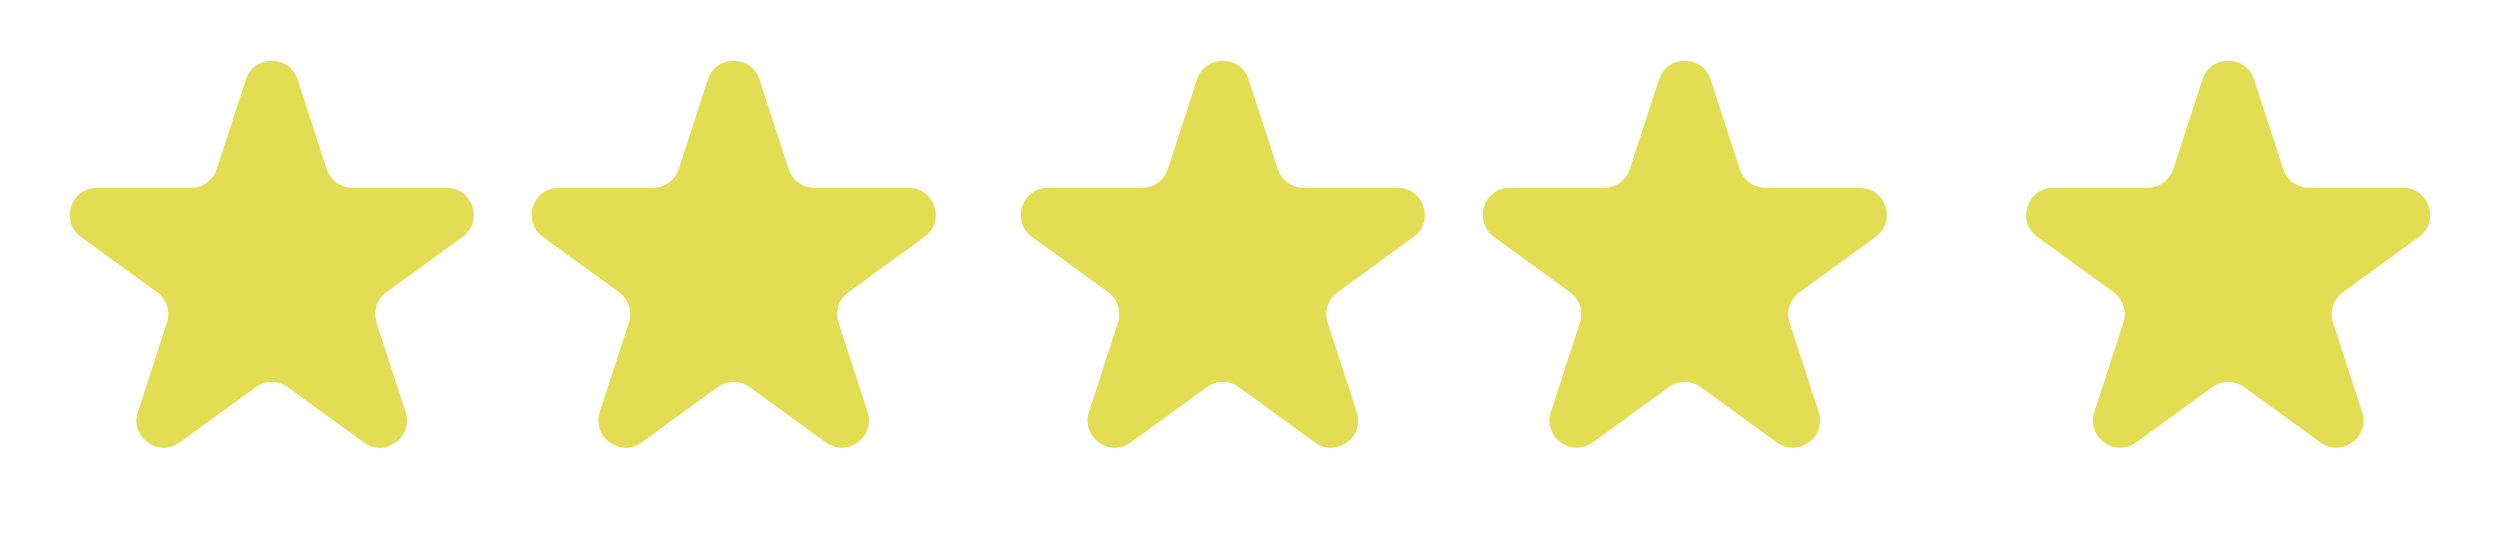
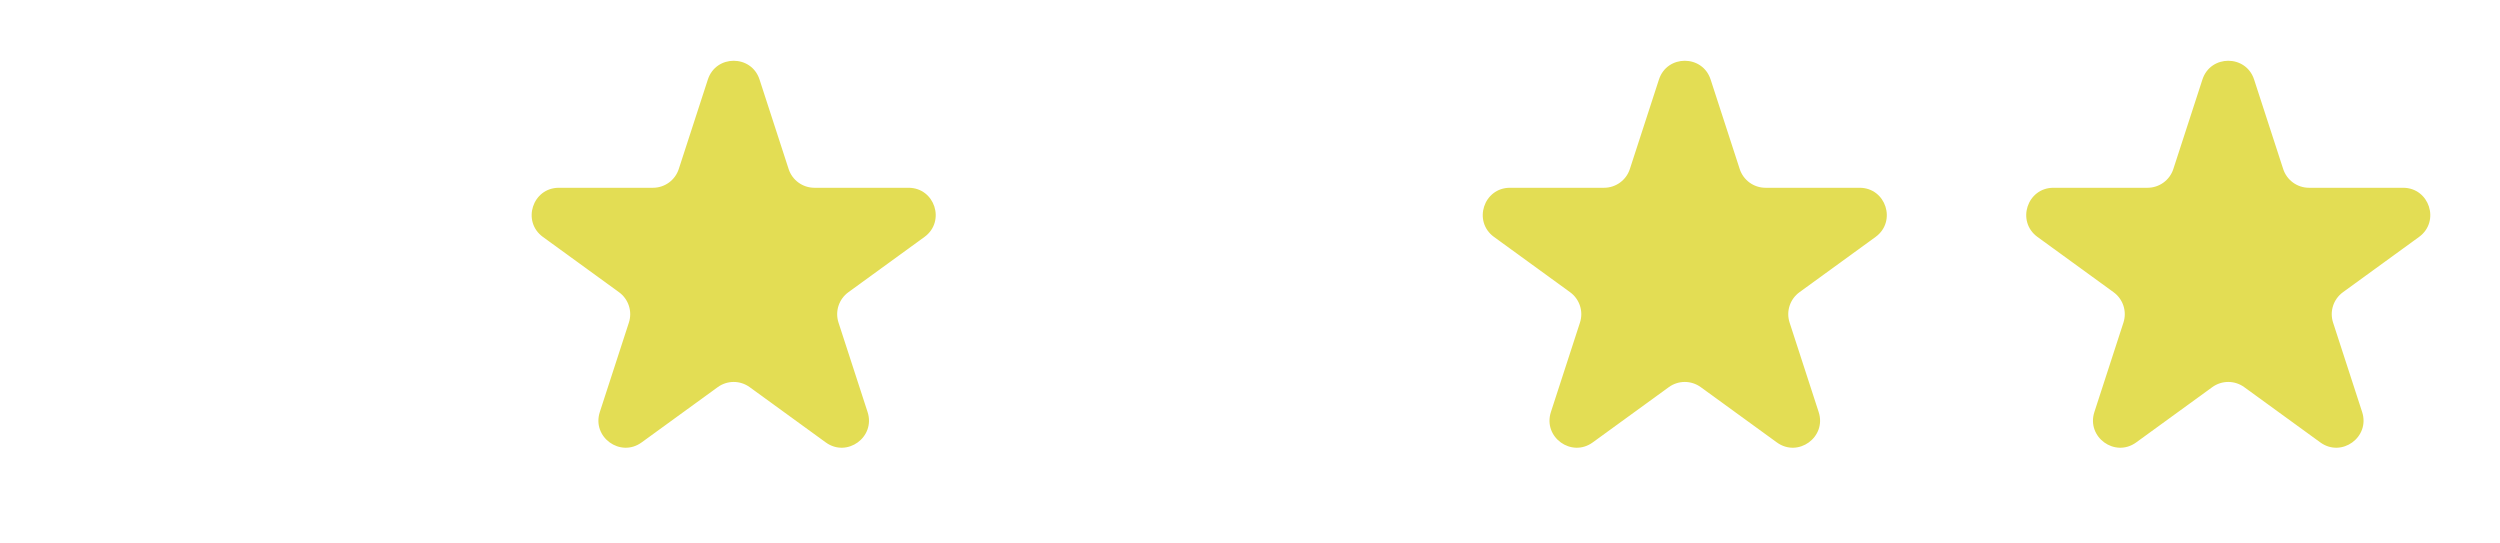
<svg xmlns="http://www.w3.org/2000/svg" width="92" height="20" viewBox="0 0 92 20" fill="none">
-   <path d="M9.049 2.927C9.348 2.006 10.652 2.006 10.951 2.927L12.021 6.219C12.155 6.631 12.539 6.91 12.972 6.91H16.433C17.402 6.91 17.804 8.149 17.021 8.719L14.22 10.753C13.87 11.008 13.723 11.459 13.857 11.871L14.927 15.163C15.226 16.084 14.172 16.851 13.388 16.281L10.588 14.247C10.237 13.992 9.763 13.992 9.412 14.247L6.612 16.281C5.828 16.851 4.774 16.084 5.073 15.163L6.143 11.871C6.277 11.459 6.13 11.008 5.779 10.753L2.979 8.719C2.196 8.149 2.598 6.91 3.567 6.91H7.028C7.462 6.91 7.846 6.631 7.979 6.219L9.049 2.927Z" fill="#E3DD54" />
  <path d="M26.049 2.927C26.348 2.006 27.652 2.006 27.951 2.927L29.021 6.219C29.154 6.631 29.538 6.91 29.972 6.91H33.433C34.402 6.91 34.804 8.149 34.021 8.719L31.221 10.753C30.87 11.008 30.723 11.459 30.857 11.871L31.927 15.163C32.226 16.084 31.172 16.851 30.388 16.281L27.588 14.247C27.237 13.992 26.763 13.992 26.412 14.247L23.612 16.281C22.828 16.851 21.774 16.084 22.073 15.163L23.143 11.871C23.277 11.459 23.13 11.008 22.779 10.753L19.979 8.719C19.196 8.149 19.598 6.91 20.567 6.91H24.028C24.462 6.91 24.846 6.631 24.979 6.219L26.049 2.927Z" fill="#E3DD54" />
-   <path d="M44.049 2.927C44.348 2.006 45.652 2.006 45.951 2.927L47.021 6.219C47.154 6.631 47.538 6.91 47.972 6.91H51.433C52.402 6.91 52.804 8.149 52.021 8.719L49.221 10.753C48.87 11.008 48.723 11.459 48.857 11.871L49.927 15.163C50.226 16.084 49.172 16.851 48.388 16.281L45.588 14.247C45.237 13.992 44.763 13.992 44.412 14.247L41.612 16.281C40.828 16.851 39.774 16.084 40.073 15.163L41.143 11.871C41.277 11.459 41.13 11.008 40.779 10.753L37.979 8.719C37.196 8.149 37.598 6.91 38.567 6.91H42.028C42.462 6.91 42.846 6.631 42.979 6.219L44.049 2.927Z" fill="#E3DD54" />
  <path d="M61.049 2.927C61.348 2.006 62.652 2.006 62.951 2.927L64.021 6.219C64.154 6.631 64.538 6.91 64.972 6.91H68.433C69.402 6.91 69.804 8.149 69.021 8.719L66.221 10.753C65.87 11.008 65.723 11.459 65.857 11.871L66.927 15.163C67.226 16.084 66.172 16.851 65.388 16.281L62.588 14.247C62.237 13.992 61.763 13.992 61.412 14.247L58.612 16.281C57.828 16.851 56.774 16.084 57.073 15.163L58.143 11.871C58.277 11.459 58.13 11.008 57.779 10.753L54.979 8.719C54.196 8.149 54.598 6.91 55.567 6.91H59.028C59.462 6.91 59.846 6.631 59.979 6.219L61.049 2.927Z" fill="#E3DD54" />
  <path d="M81.049 2.927C81.348 2.006 82.652 2.006 82.951 2.927L84.021 6.219C84.154 6.631 84.538 6.91 84.972 6.91H88.433C89.402 6.91 89.804 8.149 89.021 8.719L86.221 10.753C85.87 11.008 85.723 11.459 85.857 11.871L86.927 15.163C87.226 16.084 86.172 16.851 85.388 16.281L82.588 14.247C82.237 13.992 81.763 13.992 81.412 14.247L78.612 16.281C77.828 16.851 76.774 16.084 77.073 15.163L78.143 11.871C78.277 11.459 78.13 11.008 77.779 10.753L74.979 8.719C74.196 8.149 74.598 6.91 75.567 6.91H79.028C79.462 6.91 79.846 6.631 79.979 6.219L81.049 2.927Z" fill="#E3DD54" />
</svg>